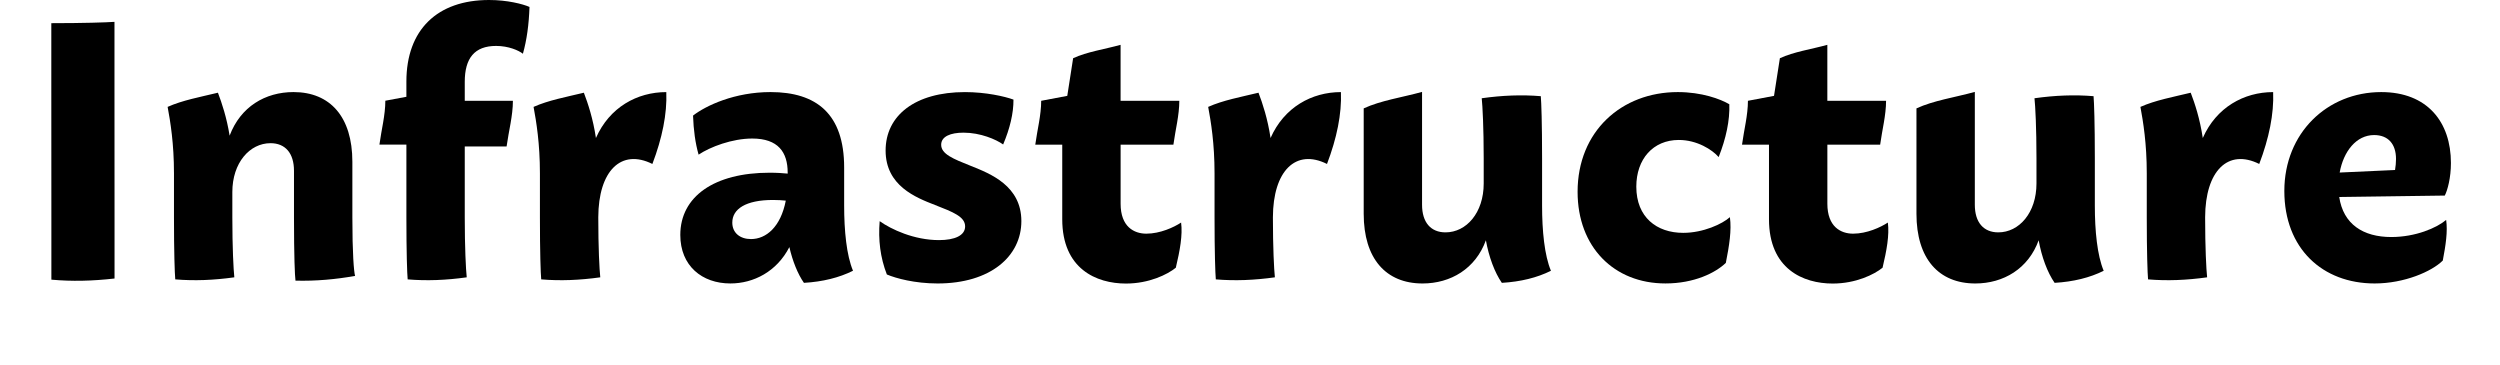
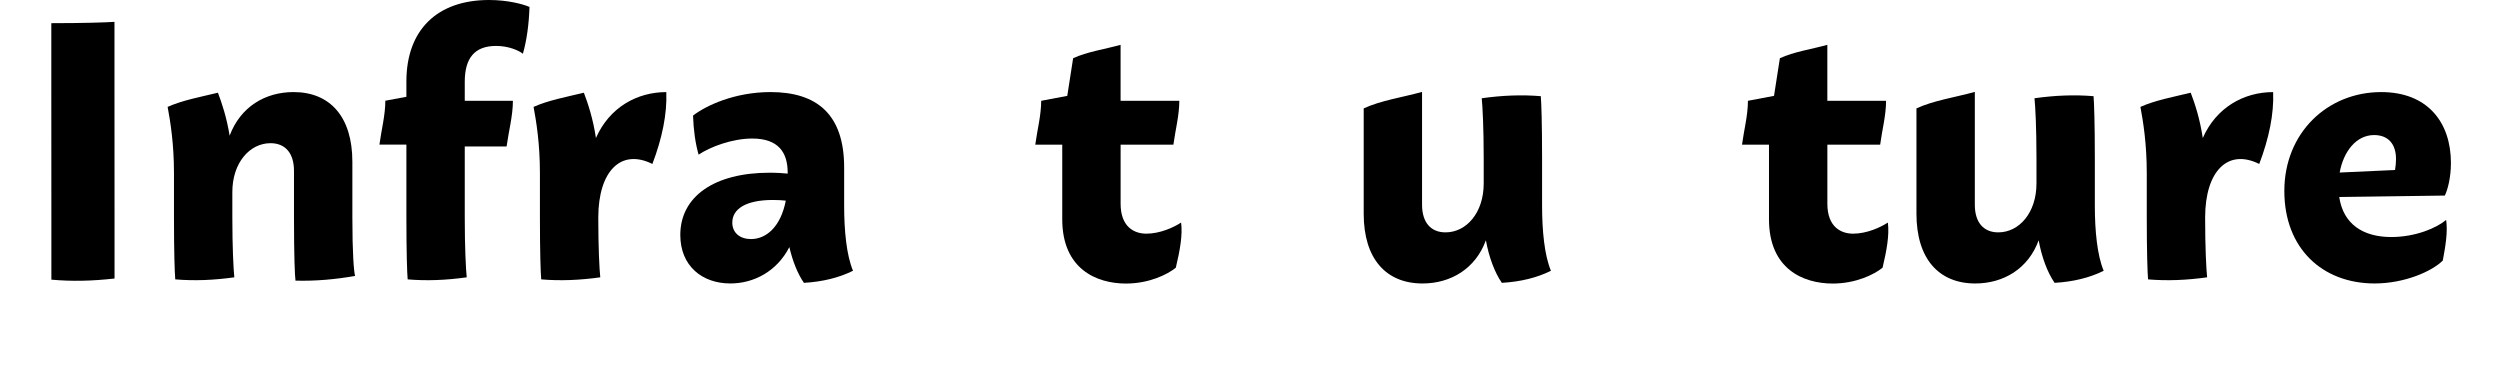
<svg xmlns="http://www.w3.org/2000/svg" version="1.1" id="レイヤー_1" x="0px" y="0px" width="185px" height="27px" viewBox="0 0 185 27" enable-background="new 0 0 185 27" xml:space="preserve">
  <g>
    <g>
      <path d="M8.476,16.088v4.522c-1.648,0.186-3.157,0.223-4.674,0.084v-4.606L3.797,6.266V1.715c2.365,0,4.058-0.055,4.674-0.098    v4.648L8.476,16.088z" />
      <path d="M26.276,20.418c-1.422,0.253-2.886,0.389-4.41,0.35c-0.048-0.331-0.111-1.824-0.111-4.68v-3.449    c0-1.304-0.644-2.043-1.736-2.043c-1.542,0-2.826,1.451-2.826,3.615v1.877c0,2.24,0.084,3.847,0.147,4.434    c-1.53,0.213-2.958,0.271-4.371,0.152c-0.041-0.445-0.095-1.996-0.095-4.586v-3.26c0-2.215-0.268-3.834-0.47-4.918    c1.103-0.492,2.406-0.73,3.722-1.049c0.293,0.768,0.648,1.833,0.866,3.178c0.806-2.143,2.639-3.225,4.729-3.225    c2.706,0,4.354,1.832,4.354,5.154v4.113C26.073,18.744,26.189,20.122,26.276,20.418z" />
      <path d="M34.392,6.055v1.404h3.563c0,1.1-0.312,2.252-0.467,3.379h-3.096v5.25c0,2.24,0.083,3.847,0.146,4.434    c-1.53,0.213-2.957,0.271-4.371,0.152c-0.041-0.445-0.094-1.996-0.094-4.586v-5.387h-1.996c0.146-1.084,0.438-2.185,0.438-3.248    l1.558-0.291V6.033C30.073,2.201,32.361,0,36.191,0c1.337,0,2.493,0.293,2.992,0.514c-0.044,1.291-0.2,2.444-0.488,3.463    c-0.313-0.248-1.067-0.578-1.982-0.578C35.109,3.398,34.392,4.314,34.392,6.055z" />
      <path d="M48.276,12.133c-2.312-1.154-3.993,0.504-4.003,3.949v0.006c0,2.24,0.083,3.847,0.147,4.434    c-1.53,0.213-2.958,0.271-4.371,0.152c-0.041-0.445-0.095-1.996-0.095-4.586v-3.26c0-2.215-0.268-3.834-0.47-4.918    c1.103-0.492,2.406-0.73,3.722-1.049c0.306,0.8,0.679,1.924,0.893,3.352c1.001-2.275,3.05-3.398,5.207-3.398    C49.372,8.422,49,10.232,48.276,12.133z" />
      <path d="M59.491,20.931c-0.459-0.659-0.84-1.61-1.078-2.646c-0.93,1.809-2.641,2.691-4.368,2.691    c-2.095,0-3.703-1.304-3.703-3.588c0-2.844,2.511-4.607,6.609-4.607c0.547,0,1.009,0.033,1.337,0.066v-0.071    c0-1.515-0.707-2.524-2.623-2.524c-1.482,0-3.108,0.616-3.969,1.193c-0.244-0.856-0.375-1.821-0.411-2.891    c0.962-0.748,3.096-1.74,5.734-1.74c3.406,0,5.448,1.621,5.448,5.578v2.822c0,1.857,0.175,3.672,0.655,4.822    C62.099,20.547,60.888,20.848,59.491,20.931z M55.574,17.691c1.121,0,2.198-0.897,2.574-2.844    c-0.259-0.027-0.579-0.049-0.943-0.049c-2.038,0-3.015,0.678-3.015,1.672C54.19,17.238,54.767,17.691,55.574,17.691L55.574,17.691    z" />
-       <path d="M65.627,20.311c-0.49-1.264-0.644-2.568-0.531-3.945c0.846,0.604,2.542,1.402,4.391,1.402    c1.167,0,1.932-0.342,1.932-1.013c0-0.718-0.888-1.063-2.233-1.587c-1.411-0.549-3.651-1.42-3.651-4.027    c0-2.604,2.189-4.326,5.873-4.326c1.537,0,2.934,0.316,3.589,0.555c0.007,1.012-0.266,2.143-0.764,3.321    c-0.528-0.376-1.679-0.874-2.932-0.874c-0.965,0-1.654,0.283-1.654,0.895c0,0.688,0.882,1.043,2.214,1.572    c1.448,0.577,3.72,1.476,3.72,4.078c0,2.605-2.287,4.615-6.2,4.615C67.696,20.977,66.303,20.597,65.627,20.311z" />
      <path d="M87.011,19.811c-0.62,0.504-1.983,1.172-3.69,1.172c-2.19,0-4.715-1.084-4.715-4.759v-5.517h-1.996    c0.146-1.083,0.438-2.184,0.438-3.248l1.93-0.365l0.433-2.785c1.037-0.479,2.297-0.656,3.512-0.991v4.142h4.346    c0,1.064-0.292,2.165-0.438,3.248h-3.906v4.37c0,1.702,0.992,2.214,1.902,2.214c1.021,0,2.036-0.469,2.574-0.822    C87.523,17.395,87.315,18.531,87.011,19.811z" />
-       <path d="M98.198,12.133c-2.312-1.154-3.993,0.504-4.003,3.949v0.006c0,2.24,0.084,3.847,0.146,4.434    c-1.529,0.213-2.957,0.271-4.371,0.152c-0.04-0.445-0.094-1.996-0.094-4.586v-3.26c0-2.215-0.268-3.834-0.471-4.918    c1.104-0.492,2.406-0.73,3.723-1.049c0.306,0.8,0.678,1.924,0.893,3.352c1.002-2.275,3.05-3.398,5.207-3.398    C99.295,8.422,98.923,10.232,98.198,12.133z" />
      <path d="M111.137,20.931c-0.533-0.766-0.961-1.923-1.181-3.151c-0.761,2.1-2.598,3.197-4.69,3.197    c-2.704,0-4.352-1.832-4.352-5.154V8.02c1.275-0.588,2.825-0.807,4.318-1.219v8.351c0,1.305,0.645,2.043,1.737,2.043    c1.542,0,2.825-1.45,2.825-3.613v-1.878c0-2.241-0.084-3.848-0.146-4.434c1.529-0.213,2.957-0.271,4.371-0.153    c0.041,0.446,0.095,1.997,0.095,4.587v3.512c0,1.857,0.175,3.672,0.655,4.822C113.744,20.547,112.534,20.848,111.137,20.931z" />
-       <path d="M116.742,14.195c0-4.476,3.25-7.381,7.414-7.381c1.776,0,3.159,0.514,3.814,0.901c0.043,1.192-0.241,2.522-0.789,3.909    c-0.473-0.545-1.598-1.267-2.948-1.267c-1.913,0-3.146,1.423-3.146,3.456c0,2.264,1.51,3.418,3.469,3.418    c1.488,0,2.902-0.661,3.457-1.161c0.135,0.965-0.049,2.112-0.301,3.383c-0.76,0.731-2.33,1.522-4.468,1.522    C119.438,20.977,116.742,18.281,116.742,14.195z" />
      <path d="M139.31,19.811c-0.62,0.504-1.983,1.172-3.69,1.172c-2.19,0-4.715-1.084-4.715-4.759v-5.517h-1.996    c0.146-1.083,0.438-2.184,0.438-3.248l1.93-0.365l0.434-2.785c1.037-0.479,2.297-0.656,3.512-0.991v4.142h4.346    c0,1.064-0.292,2.165-0.438,3.248h-3.906v4.37c0,1.702,0.992,2.214,1.902,2.214c1.021,0,2.036-0.469,2.574-0.822    C139.822,17.395,139.614,18.531,139.31,19.811z" />
      <path d="M152.042,20.931c-0.533-0.766-0.961-1.923-1.181-3.151c-0.761,2.1-2.598,3.197-4.691,3.197    c-2.703,0-4.352-1.832-4.352-5.154V8.02c1.275-0.588,2.826-0.807,4.319-1.219v8.351c0,1.305,0.644,2.043,1.737,2.043    c1.541,0,2.824-1.45,2.825-3.613v-1.878c0-2.241-0.084-3.848-0.147-4.434c1.53-0.213,2.957-0.271,4.371-0.153    c0.041,0.446,0.095,1.997,0.095,4.587v3.512c0,1.857,0.175,3.672,0.655,4.822C154.649,20.547,153.439,20.848,152.042,20.931z" />
      <path d="M167.184,12.133c-2.312-1.154-3.994,0.504-4.004,3.949v0.006c0,2.24,0.084,3.847,0.147,4.434    c-1.53,0.213-2.958,0.271-4.371,0.152c-0.04-0.445-0.095-1.996-0.095-4.586v-3.26c0-2.215-0.268-3.834-0.47-4.918    c1.103-0.492,2.406-0.73,3.722-1.049c0.307,0.8,0.679,1.924,0.893,3.352c1.002-2.275,3.051-3.398,5.207-3.398    C168.279,8.422,167.908,10.232,167.184,12.133z" />
      <path d="M181.015,16.274c0.125,0.857-0.034,1.878-0.249,3.007c-0.814,0.81-2.844,1.695-5.044,1.695    c-3.849,0-6.681-2.575-6.681-6.844c0-4.289,3.176-7.318,7.169-7.318c3.426,0,5.159,2.231,5.159,5.248    c0,1.096-0.252,2.02-0.455,2.41l-7.811,0.106c0.3,2.015,1.771,2.962,3.852,2.962C178.756,17.541,180.322,16.861,181.015,16.274z     M173.136,12.768l4.097-0.188c0.045-0.268,0.072-0.556,0.072-0.816c0-1.107-0.58-1.77-1.619-1.77    C174.369,9.994,173.42,11.196,173.136,12.768z" />
    </g>
    <rect fill="none" width="185" height="27" />
  </g>
</svg>